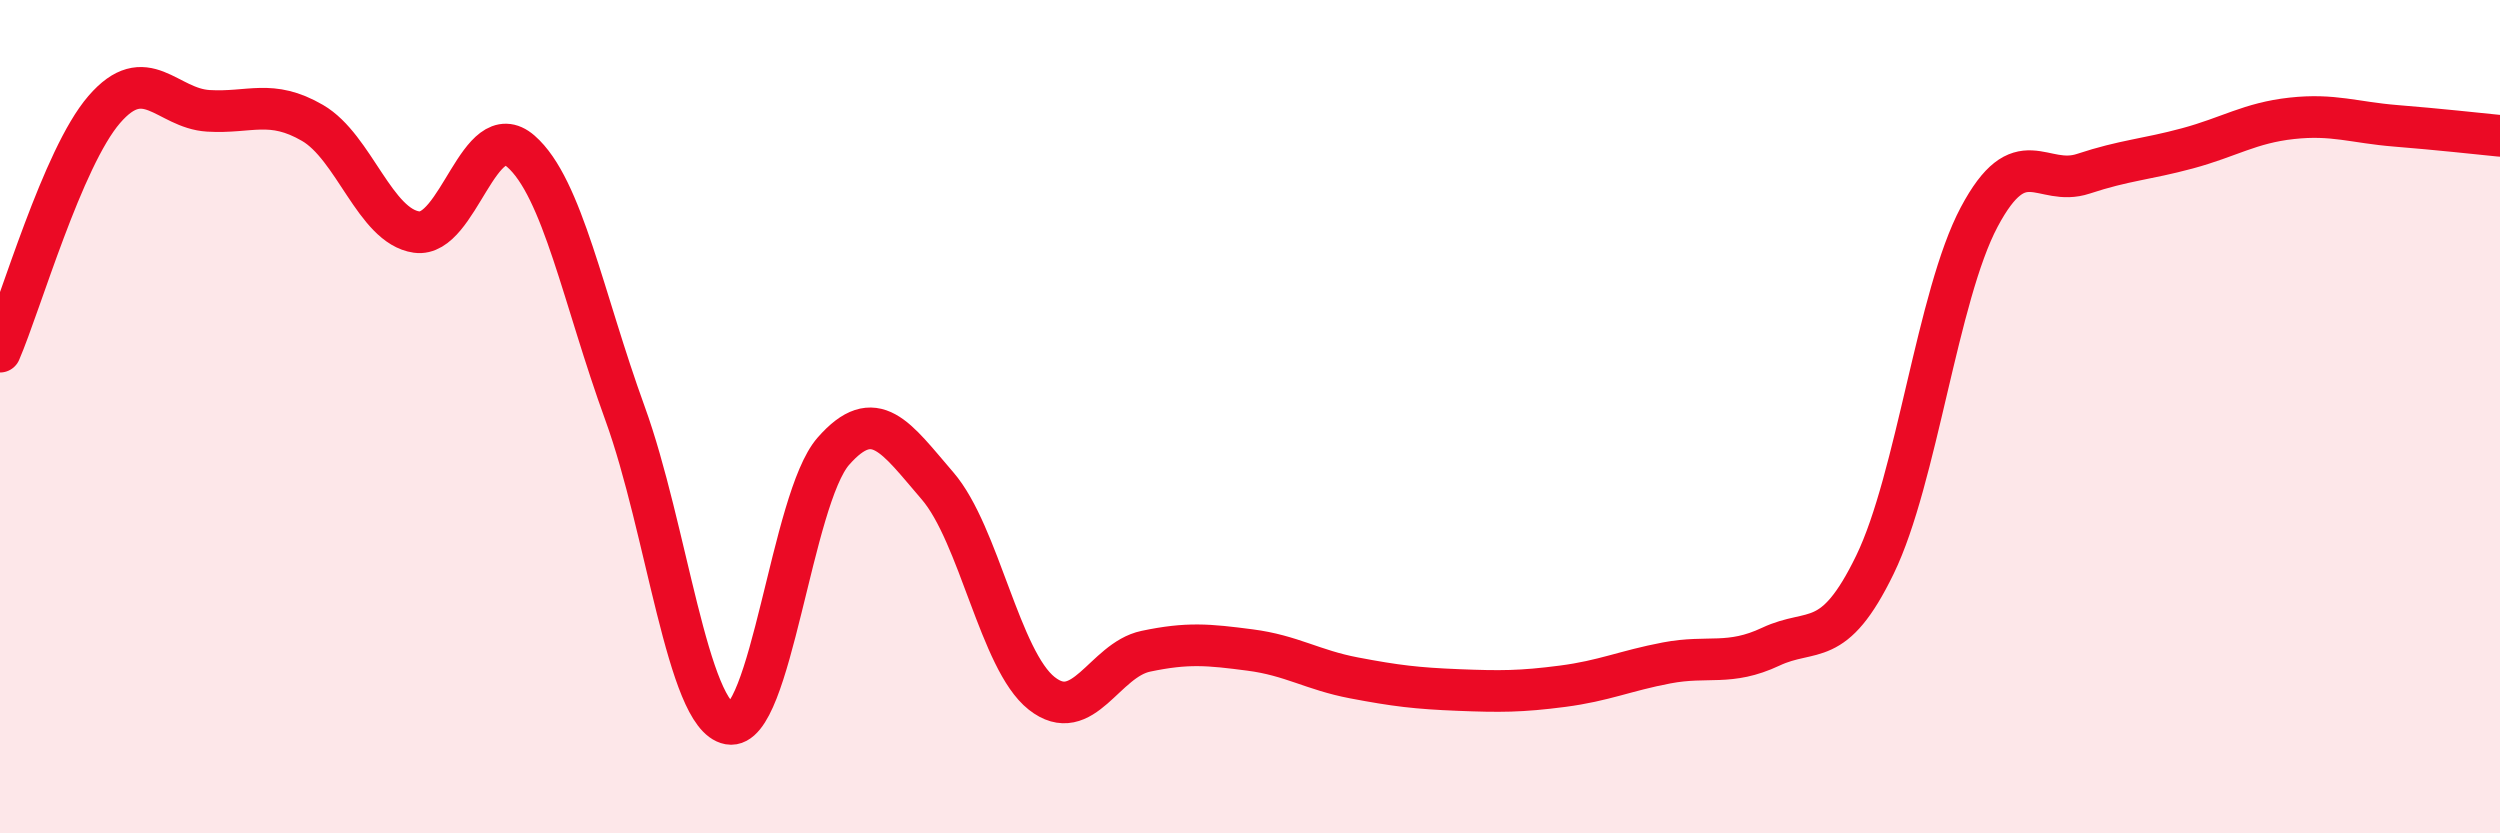
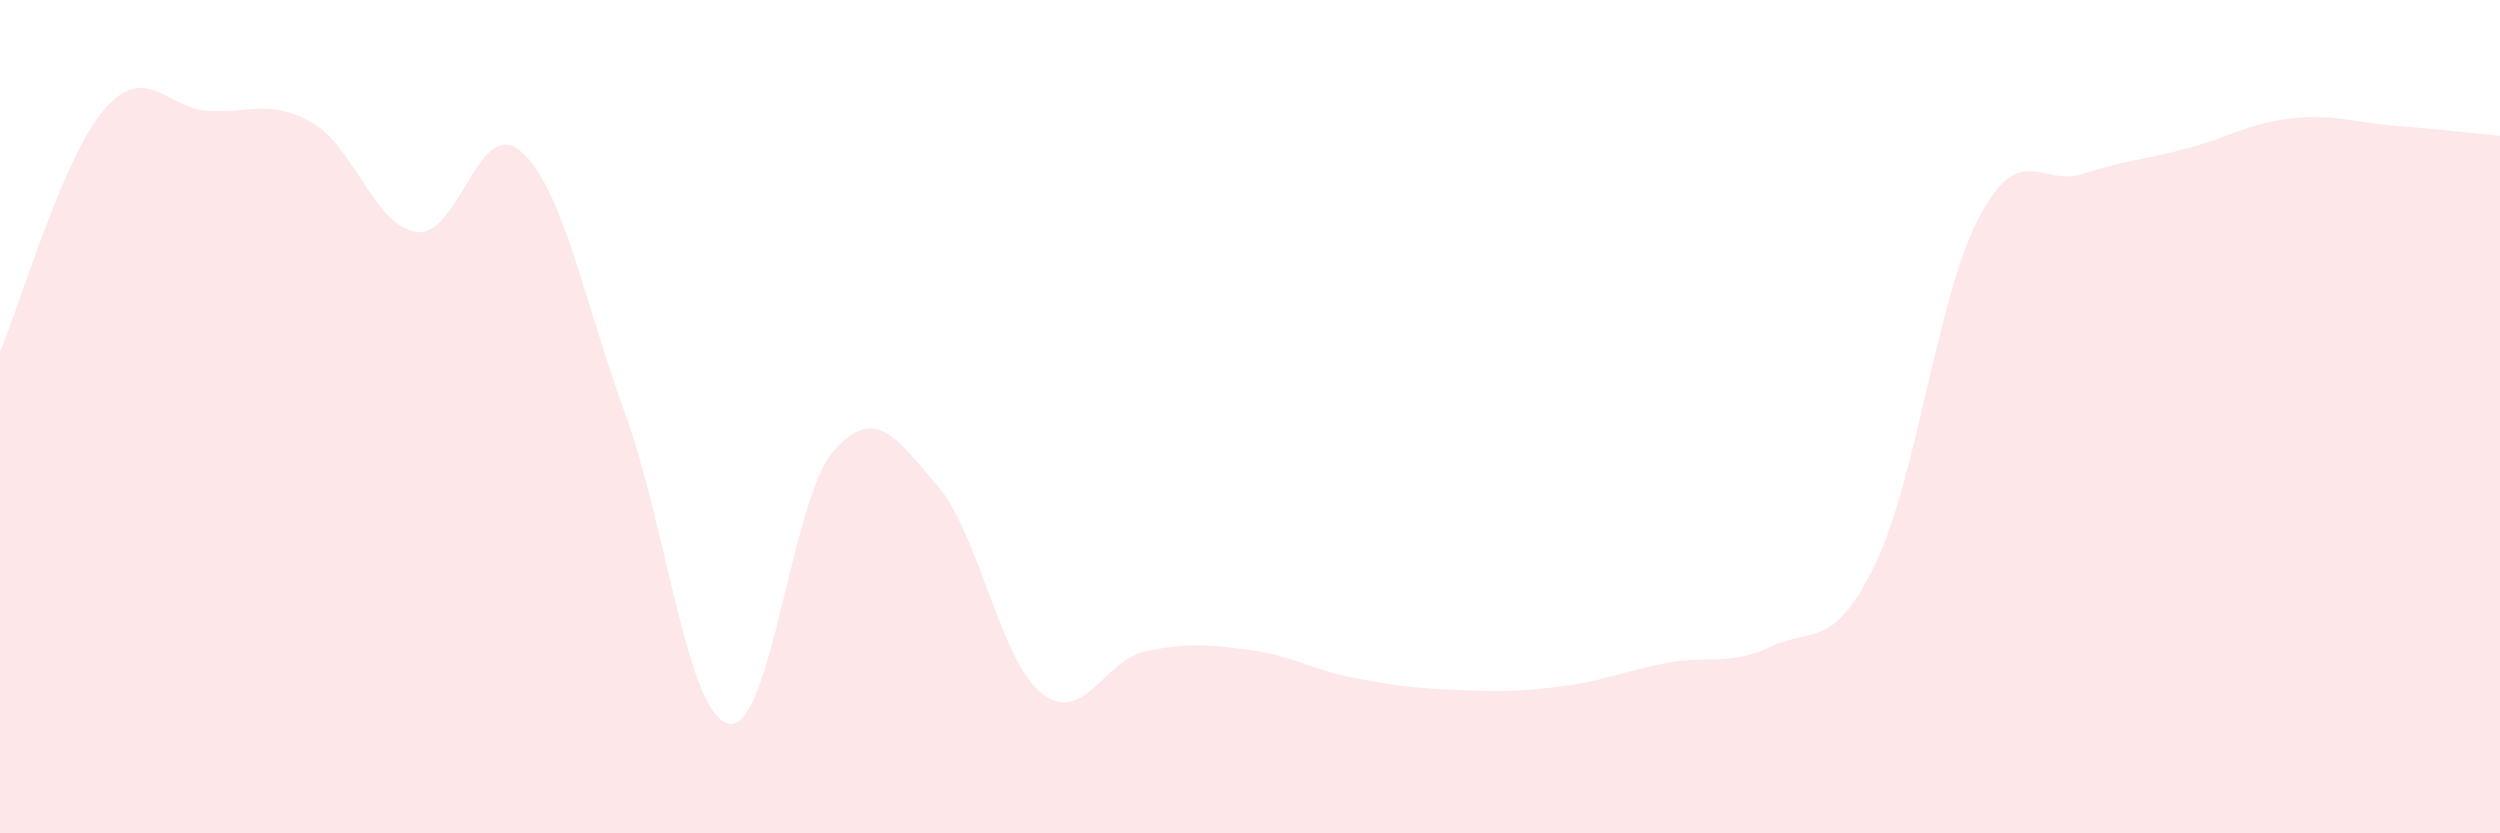
<svg xmlns="http://www.w3.org/2000/svg" width="60" height="20" viewBox="0 0 60 20">
  <path d="M 0,8.44 C 0.5,7.28 1.5,3.79 2.5,2.63 C 3.5,1.47 4,2.6 5,2.66 C 6,2.72 6.5,2.37 7.5,2.95 C 8.5,3.53 9,5.43 10,5.57 C 11,5.71 11.5,2.76 12.5,3.63 C 13.5,4.5 14,7.17 15,9.92 C 16,12.67 16.5,17.19 17.5,17.37 C 18.5,17.55 19,11.97 20,10.83 C 21,9.69 21.5,10.5 22.5,11.66 C 23.5,12.82 24,15.85 25,16.64 C 26,17.43 26.5,15.84 27.5,15.63 C 28.5,15.42 29,15.47 30,15.6 C 31,15.73 31.5,16.08 32.5,16.27 C 33.5,16.46 34,16.52 35,16.56 C 36,16.6 36.5,16.6 37.5,16.47 C 38.5,16.34 39,16.1 40,15.91 C 41,15.72 41.5,15.99 42.5,15.52 C 43.5,15.05 44,15.61 45,13.55 C 46,11.49 46.5,7.09 47.5,5.21 C 48.5,3.33 49,4.5 50,4.17 C 51,3.84 51.5,3.83 52.5,3.56 C 53.5,3.29 54,2.95 55,2.84 C 56,2.73 56.5,2.94 57.5,3.02 C 58.5,3.1 59.5,3.21 60,3.26L60 20L0 20Z" fill="#EB0A25" opacity="0.1" stroke-linecap="round" stroke-linejoin="round" />
-   <path d="M 0,8.44 C 0.5,7.28 1.5,3.79 2.5,2.63 C 3.5,1.47 4,2.6 5,2.66 C 6,2.72 6.5,2.37 7.5,2.95 C 8.5,3.53 9,5.43 10,5.57 C 11,5.71 11.5,2.76 12.5,3.63 C 13.5,4.5 14,7.17 15,9.92 C 16,12.67 16.5,17.19 17.5,17.37 C 18.5,17.55 19,11.97 20,10.83 C 21,9.69 21.5,10.5 22.5,11.66 C 23.5,12.82 24,15.85 25,16.64 C 26,17.43 26.5,15.84 27.5,15.63 C 28.5,15.42 29,15.47 30,15.6 C 31,15.73 31.5,16.08 32.5,16.27 C 33.5,16.46 34,16.52 35,16.56 C 36,16.6 36.5,16.6 37.5,16.47 C 38.5,16.34 39,16.1 40,15.91 C 41,15.72 41.5,15.99 42.5,15.52 C 43.5,15.05 44,15.61 45,13.55 C 46,11.49 46.5,7.09 47.5,5.21 C 48.5,3.33 49,4.5 50,4.17 C 51,3.84 51.5,3.83 52.5,3.56 C 53.5,3.29 54,2.95 55,2.84 C 56,2.73 56.5,2.94 57.5,3.02 C 58.5,3.1 59.5,3.21 60,3.26" stroke="#EB0A25" stroke-width="1" fill="none" stroke-linecap="round" stroke-linejoin="round" />
</svg>